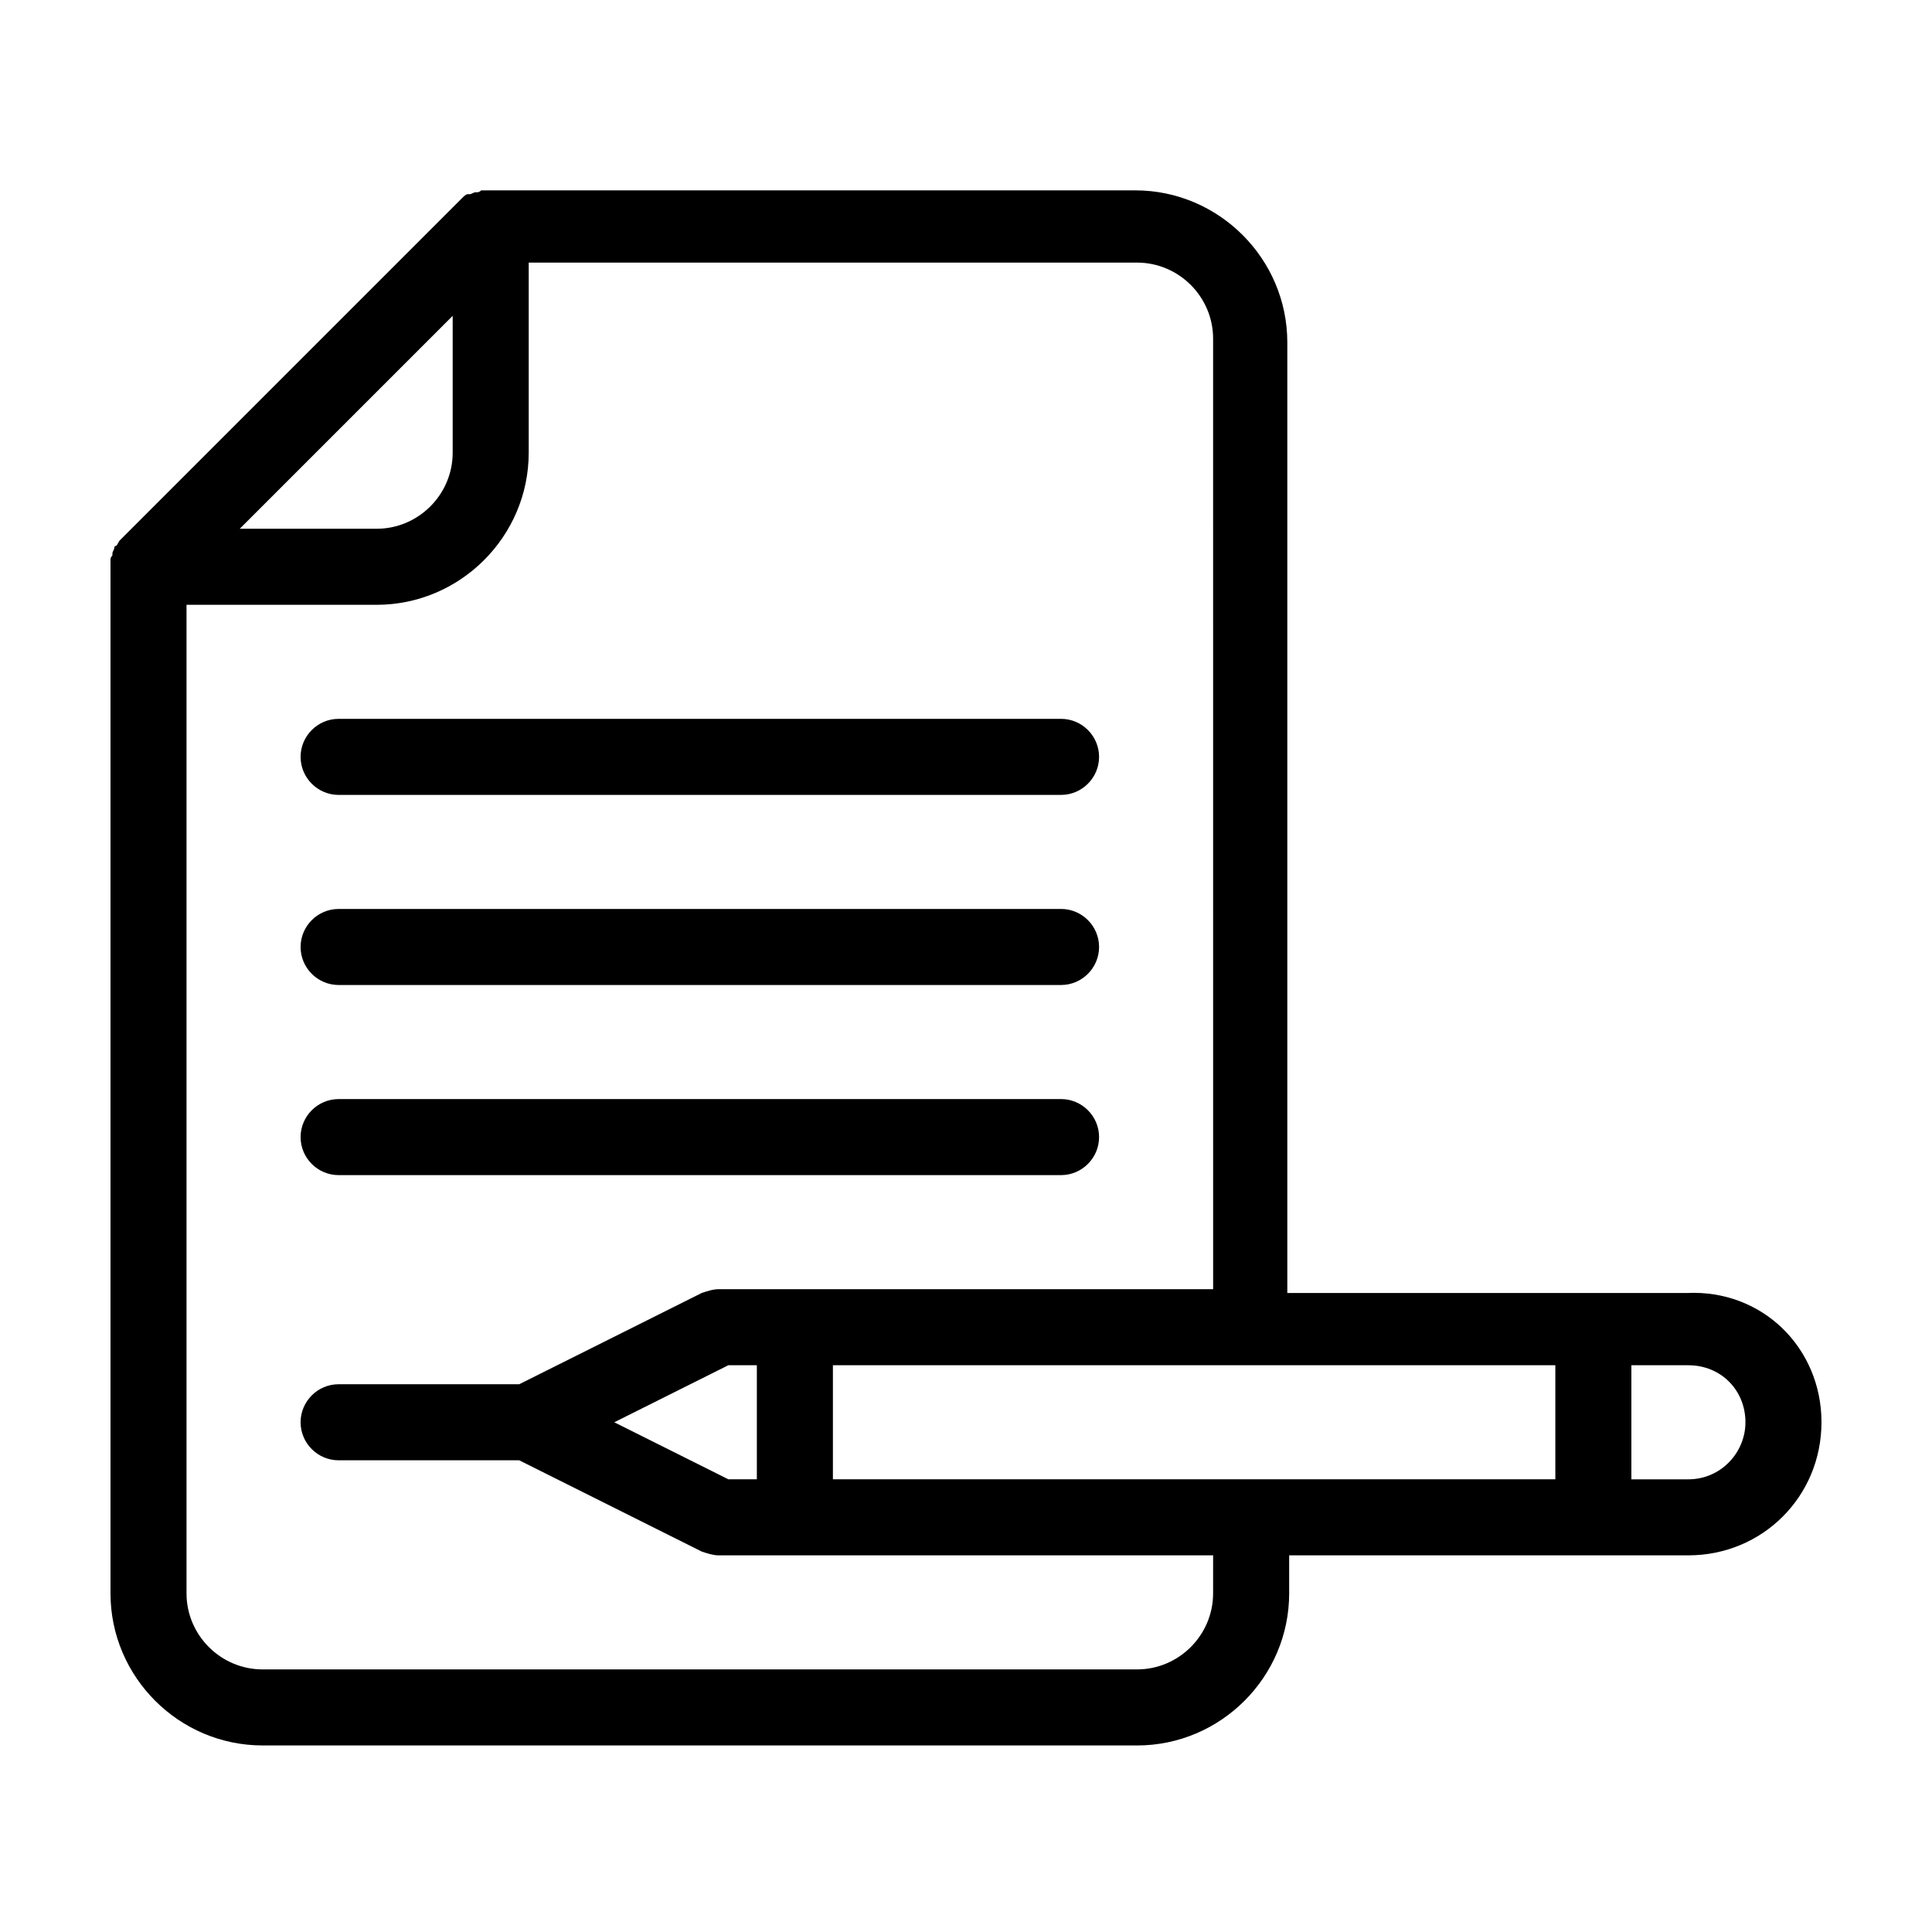
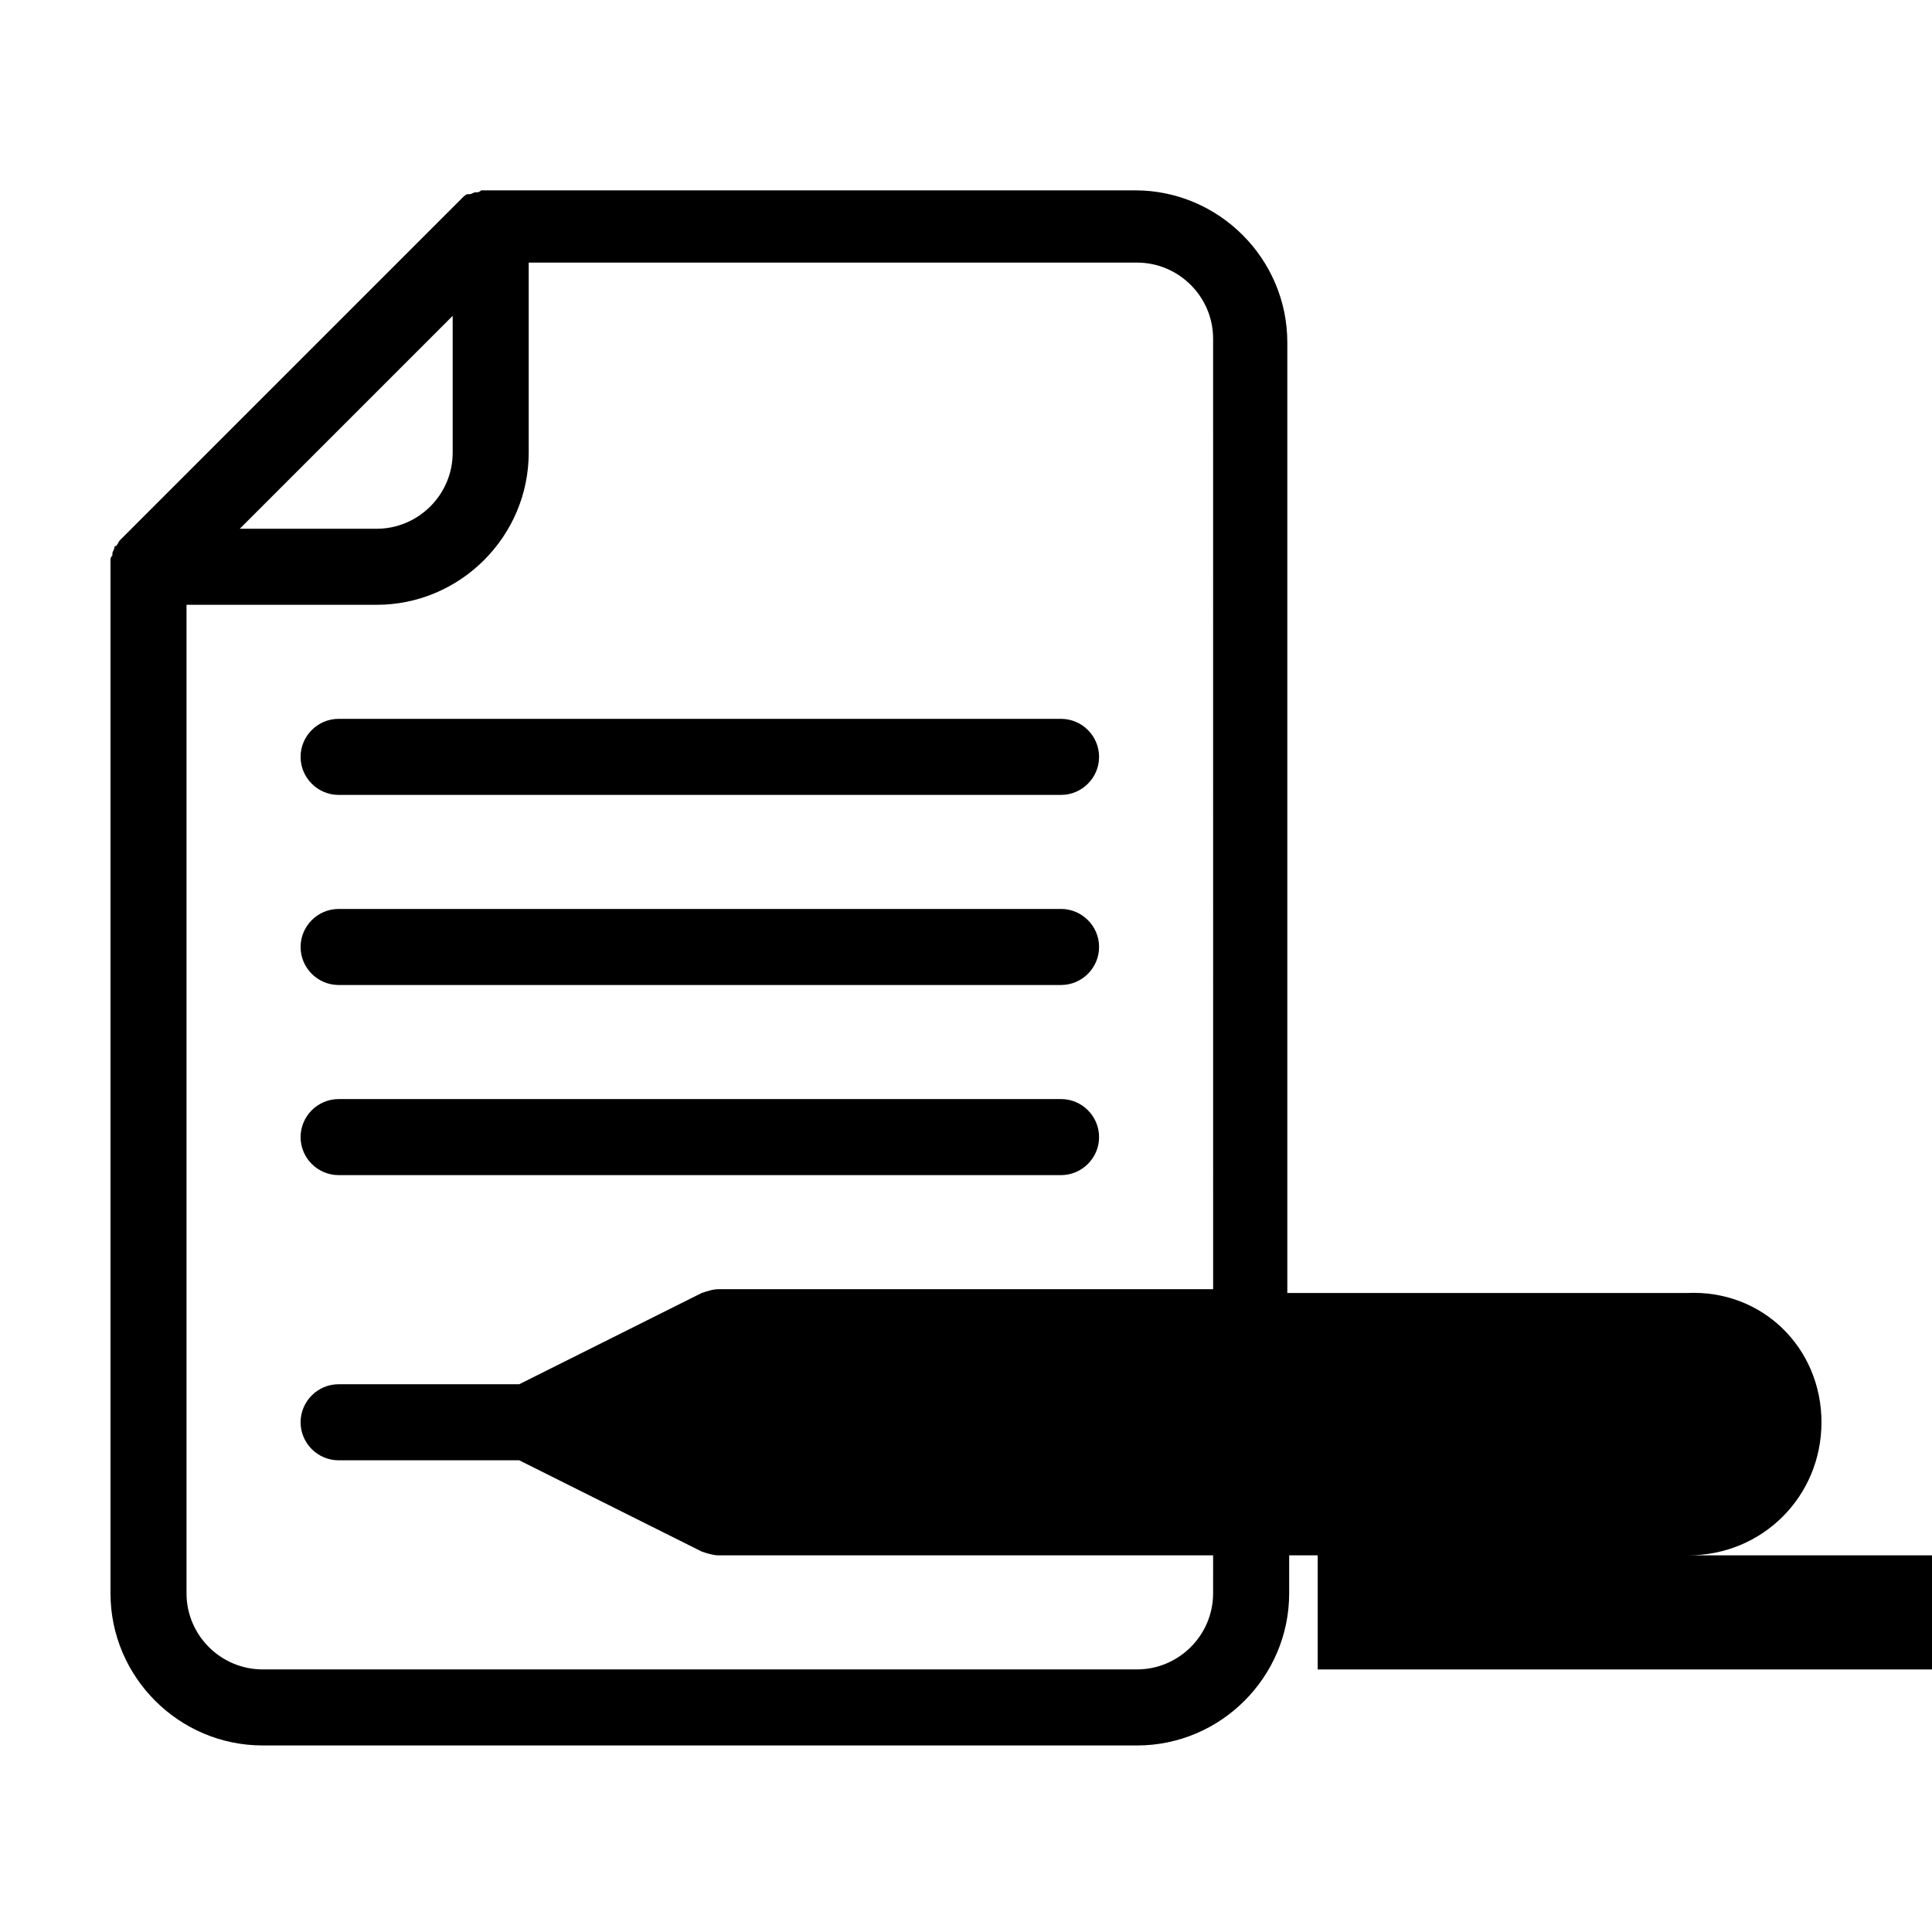
<svg xmlns="http://www.w3.org/2000/svg" fill="#000000" width="800px" height="800px" version="1.1" viewBox="144 144 512 512">
-   <path d="m223.66 344.58c0-5.543 4.535-10.078 10.078-10.078h191.45c5.543 0 10.078 4.535 10.078 10.078s-4.535 10.078-10.078 10.078h-191.45c-5.543 0-10.078-4.535-10.078-10.078zm10.078 60.457h191.45c5.543 0 10.078-4.535 10.078-10.078s-4.535-10.078-10.078-10.078l-191.45 0.004c-5.543 0-10.078 4.535-10.078 10.078 0 5.543 4.535 10.074 10.078 10.074zm0 50.383h191.45c5.543 0 10.078-4.535 10.078-10.078 0-5.543-4.535-10.078-10.078-10.078l-191.45 0.004c-5.543 0-10.078 4.535-10.078 10.078 0 5.539 4.535 10.074 10.078 10.074zm392.97 65.496c0 19.648-15.617 35.266-35.266 35.266h-105.8v10.078c0 22.168-18.137 40.305-40.305 40.305l-231.75-0.004c-22.168 0-40.305-18.137-40.305-40.305v-272.05-2.016c0-0.504 0.504-1.008 0.504-1.008v-0.504c0-0.504 0.504-1.008 0.504-1.512 0 0 0-0.504 0.504-0.504 0.504-0.504 0.504-1.008 1.008-1.512l90.688-90.688c0.504-0.504 1.008-1.008 1.512-1.008h0.504c0.504 0 1.008-0.504 1.512-0.504h0.504c0.504 0 1.008-0.504 1.008-0.504h2.016 171.3c22.168 0 40.305 18.137 40.305 40.305v251.91h105.8c20.145-1.008 35.762 14.613 35.762 34.262zm-419.17-236.79h36.273c11.082 0 20.152-9.07 20.152-20.152v-36.273zm257.95 272.06h-130.99c-1.512 0-3.023-0.504-4.535-1.008l-48.367-24.184h-47.859c-5.543 0-10.078-4.535-10.078-10.078 0-5.543 4.535-10.078 10.078-10.078h47.863l48.367-24.184c1.512-0.504 3.023-1.008 4.535-1.008h130.99l-0.008-251.9c0-11.082-9.07-20.152-20.152-20.152h-161.22v50.383c0 22.168-18.137 40.305-40.305 40.305l-50.379-0.004v261.98c0 11.082 9.07 20.152 20.152 20.152h231.75c11.082 0 20.152-9.07 20.152-20.152zm-128.47-50.383-30.23 15.113 30.23 15.113 7.555 0.004v-30.23zm219.16 0h-191.45v30.23h191.45zm50.379 15.117c0-8.566-6.551-15.113-15.113-15.113h-15.113v30.23h15.113c8.566-0.004 15.113-7.059 15.113-15.117z" />
+   <path d="m223.66 344.58c0-5.543 4.535-10.078 10.078-10.078h191.45c5.543 0 10.078 4.535 10.078 10.078s-4.535 10.078-10.078 10.078h-191.45c-5.543 0-10.078-4.535-10.078-10.078zm10.078 60.457h191.45c5.543 0 10.078-4.535 10.078-10.078s-4.535-10.078-10.078-10.078l-191.45 0.004c-5.543 0-10.078 4.535-10.078 10.078 0 5.543 4.535 10.074 10.078 10.074zm0 50.383h191.45c5.543 0 10.078-4.535 10.078-10.078 0-5.543-4.535-10.078-10.078-10.078l-191.45 0.004c-5.543 0-10.078 4.535-10.078 10.078 0 5.539 4.535 10.074 10.078 10.074zm392.97 65.496c0 19.648-15.617 35.266-35.266 35.266h-105.8v10.078c0 22.168-18.137 40.305-40.305 40.305l-231.75-0.004c-22.168 0-40.305-18.137-40.305-40.305v-272.05-2.016c0-0.504 0.504-1.008 0.504-1.008v-0.504c0-0.504 0.504-1.008 0.504-1.512 0 0 0-0.504 0.504-0.504 0.504-0.504 0.504-1.008 1.008-1.512l90.688-90.688c0.504-0.504 1.008-1.008 1.512-1.008h0.504c0.504 0 1.008-0.504 1.512-0.504h0.504c0.504 0 1.008-0.504 1.008-0.504h2.016 171.3c22.168 0 40.305 18.137 40.305 40.305v251.91h105.8c20.145-1.008 35.762 14.613 35.762 34.262zm-419.17-236.79h36.273c11.082 0 20.152-9.07 20.152-20.152v-36.273zm257.95 272.06h-130.99c-1.512 0-3.023-0.504-4.535-1.008l-48.367-24.184h-47.859c-5.543 0-10.078-4.535-10.078-10.078 0-5.543 4.535-10.078 10.078-10.078h47.863l48.367-24.184c1.512-0.504 3.023-1.008 4.535-1.008h130.99l-0.008-251.9c0-11.082-9.07-20.152-20.152-20.152h-161.22v50.383c0 22.168-18.137 40.305-40.305 40.305l-50.379-0.004v261.98c0 11.082 9.07 20.152 20.152 20.152h231.75c11.082 0 20.152-9.07 20.152-20.152zv-30.23zm219.16 0h-191.45v30.23h191.45zm50.379 15.117c0-8.566-6.551-15.113-15.113-15.113h-15.113v30.23h15.113c8.566-0.004 15.113-7.059 15.113-15.117z" />
</svg>